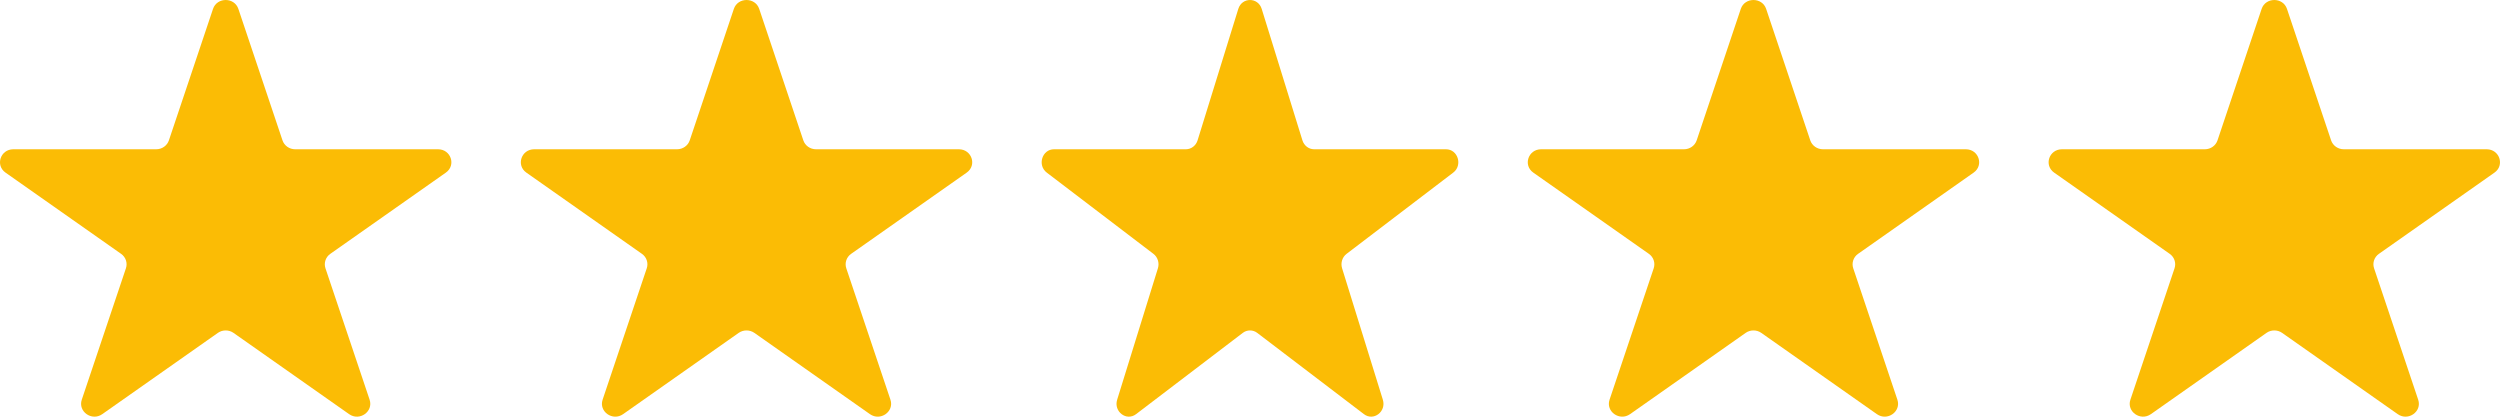
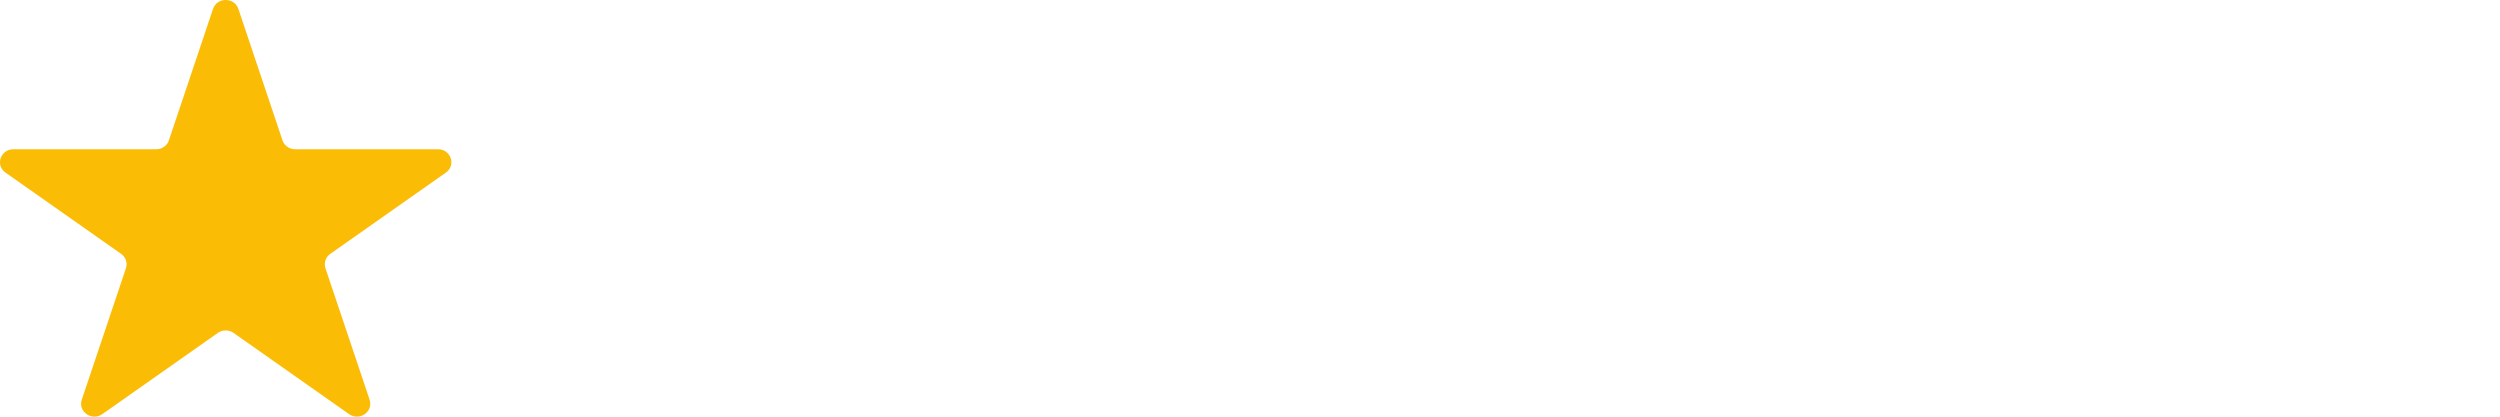
<svg xmlns="http://www.w3.org/2000/svg" width="72" height="12" viewBox="0 0 72 12" fill="none">
  <path d="M6.135 0.256C6.25 -0.085 6.75 -0.085 6.865 0.256L8.136 4.043C8.188 4.196 8.335 4.299 8.501 4.299H12.616C12.987 4.299 13.142 4.76 12.841 4.971L9.512 7.311C9.378 7.405 9.322 7.573 9.373 7.726L10.645 11.512C10.759 11.854 10.355 12.139 10.054 11.927L6.725 9.587C6.591 9.493 6.409 9.493 6.275 9.587L2.946 11.927C2.645 12.139 2.241 11.854 2.355 11.512L3.627 7.726C3.678 7.573 3.622 7.405 3.488 7.311L0.159 4.971C-0.142 4.76 0.013 4.299 0.384 4.299H4.499C4.665 4.299 4.812 4.196 4.864 4.043L6.135 0.256Z" fill="#FBBC05" />
-   <path d="M21.135 0.256C21.25 -0.085 21.75 -0.085 21.865 0.256L23.136 4.043C23.188 4.196 23.335 4.299 23.501 4.299H27.616C27.987 4.299 28.142 4.76 27.841 4.971L24.512 7.311C24.378 7.405 24.322 7.573 24.373 7.726L25.645 11.512C25.759 11.854 25.355 12.139 25.054 11.927L21.726 9.587C21.591 9.493 21.409 9.493 21.274 9.587L17.946 11.927C17.645 12.139 17.241 11.854 17.355 11.512L18.627 7.726C18.678 7.573 18.622 7.405 18.488 7.311L15.159 4.971C14.858 4.76 15.013 4.299 15.384 4.299H19.499C19.665 4.299 19.812 4.196 19.864 4.043L21.135 0.256Z" fill="#FBBC05" />
-   <path d="M35.663 0.256C35.769 -0.085 36.231 -0.085 36.337 0.256L37.51 4.043C37.558 4.196 37.694 4.299 37.847 4.299H41.645C41.988 4.299 42.131 4.76 41.853 4.971L38.781 7.311C38.657 7.405 38.605 7.573 38.652 7.726L39.826 11.512C39.932 11.854 39.558 12.139 39.281 11.927L36.208 9.587C36.084 9.493 35.916 9.493 35.792 9.587L32.719 11.927C32.442 12.139 32.068 11.854 32.174 11.512L33.348 7.726C33.395 7.573 33.343 7.405 33.219 7.311L30.147 4.971C29.869 4.76 30.012 4.299 30.355 4.299H34.153C34.306 4.299 34.442 4.196 34.49 4.043L35.663 0.256Z" fill="#FBBC05" />
-   <path d="M50.135 0.256C50.25 -0.085 50.75 -0.085 50.865 0.256L52.136 4.043C52.188 4.196 52.335 4.299 52.501 4.299H56.616C56.987 4.299 57.142 4.76 56.841 4.971L53.512 7.311C53.378 7.405 53.322 7.573 53.373 7.726L54.645 11.512C54.759 11.854 54.355 12.139 54.054 11.927L50.725 9.587C50.591 9.493 50.409 9.493 50.275 9.587L46.946 11.927C46.645 12.139 46.241 11.854 46.355 11.512L47.627 7.726C47.678 7.573 47.622 7.405 47.488 7.311L44.159 4.971C43.858 4.76 44.013 4.299 44.384 4.299H48.499C48.665 4.299 48.812 4.196 48.864 4.043L50.135 0.256Z" fill="#FBBC05" />
-   <path d="M65.135 0.256C65.25 -0.085 65.75 -0.085 65.865 0.256L67.136 4.043C67.188 4.196 67.335 4.299 67.501 4.299H71.616C71.987 4.299 72.142 4.76 71.841 4.971L68.512 7.311C68.378 7.405 68.322 7.573 68.373 7.726L69.644 11.512C69.759 11.854 69.355 12.139 69.054 11.927L65.725 9.587C65.591 9.493 65.409 9.493 65.275 9.587L61.946 11.927C61.645 12.139 61.241 11.854 61.355 11.512L62.627 7.726C62.678 7.573 62.622 7.405 62.488 7.311L59.159 4.971C58.858 4.76 59.013 4.299 59.384 4.299H63.499C63.665 4.299 63.812 4.196 63.864 4.043L65.135 0.256Z" fill="#FBBC05" />
</svg>